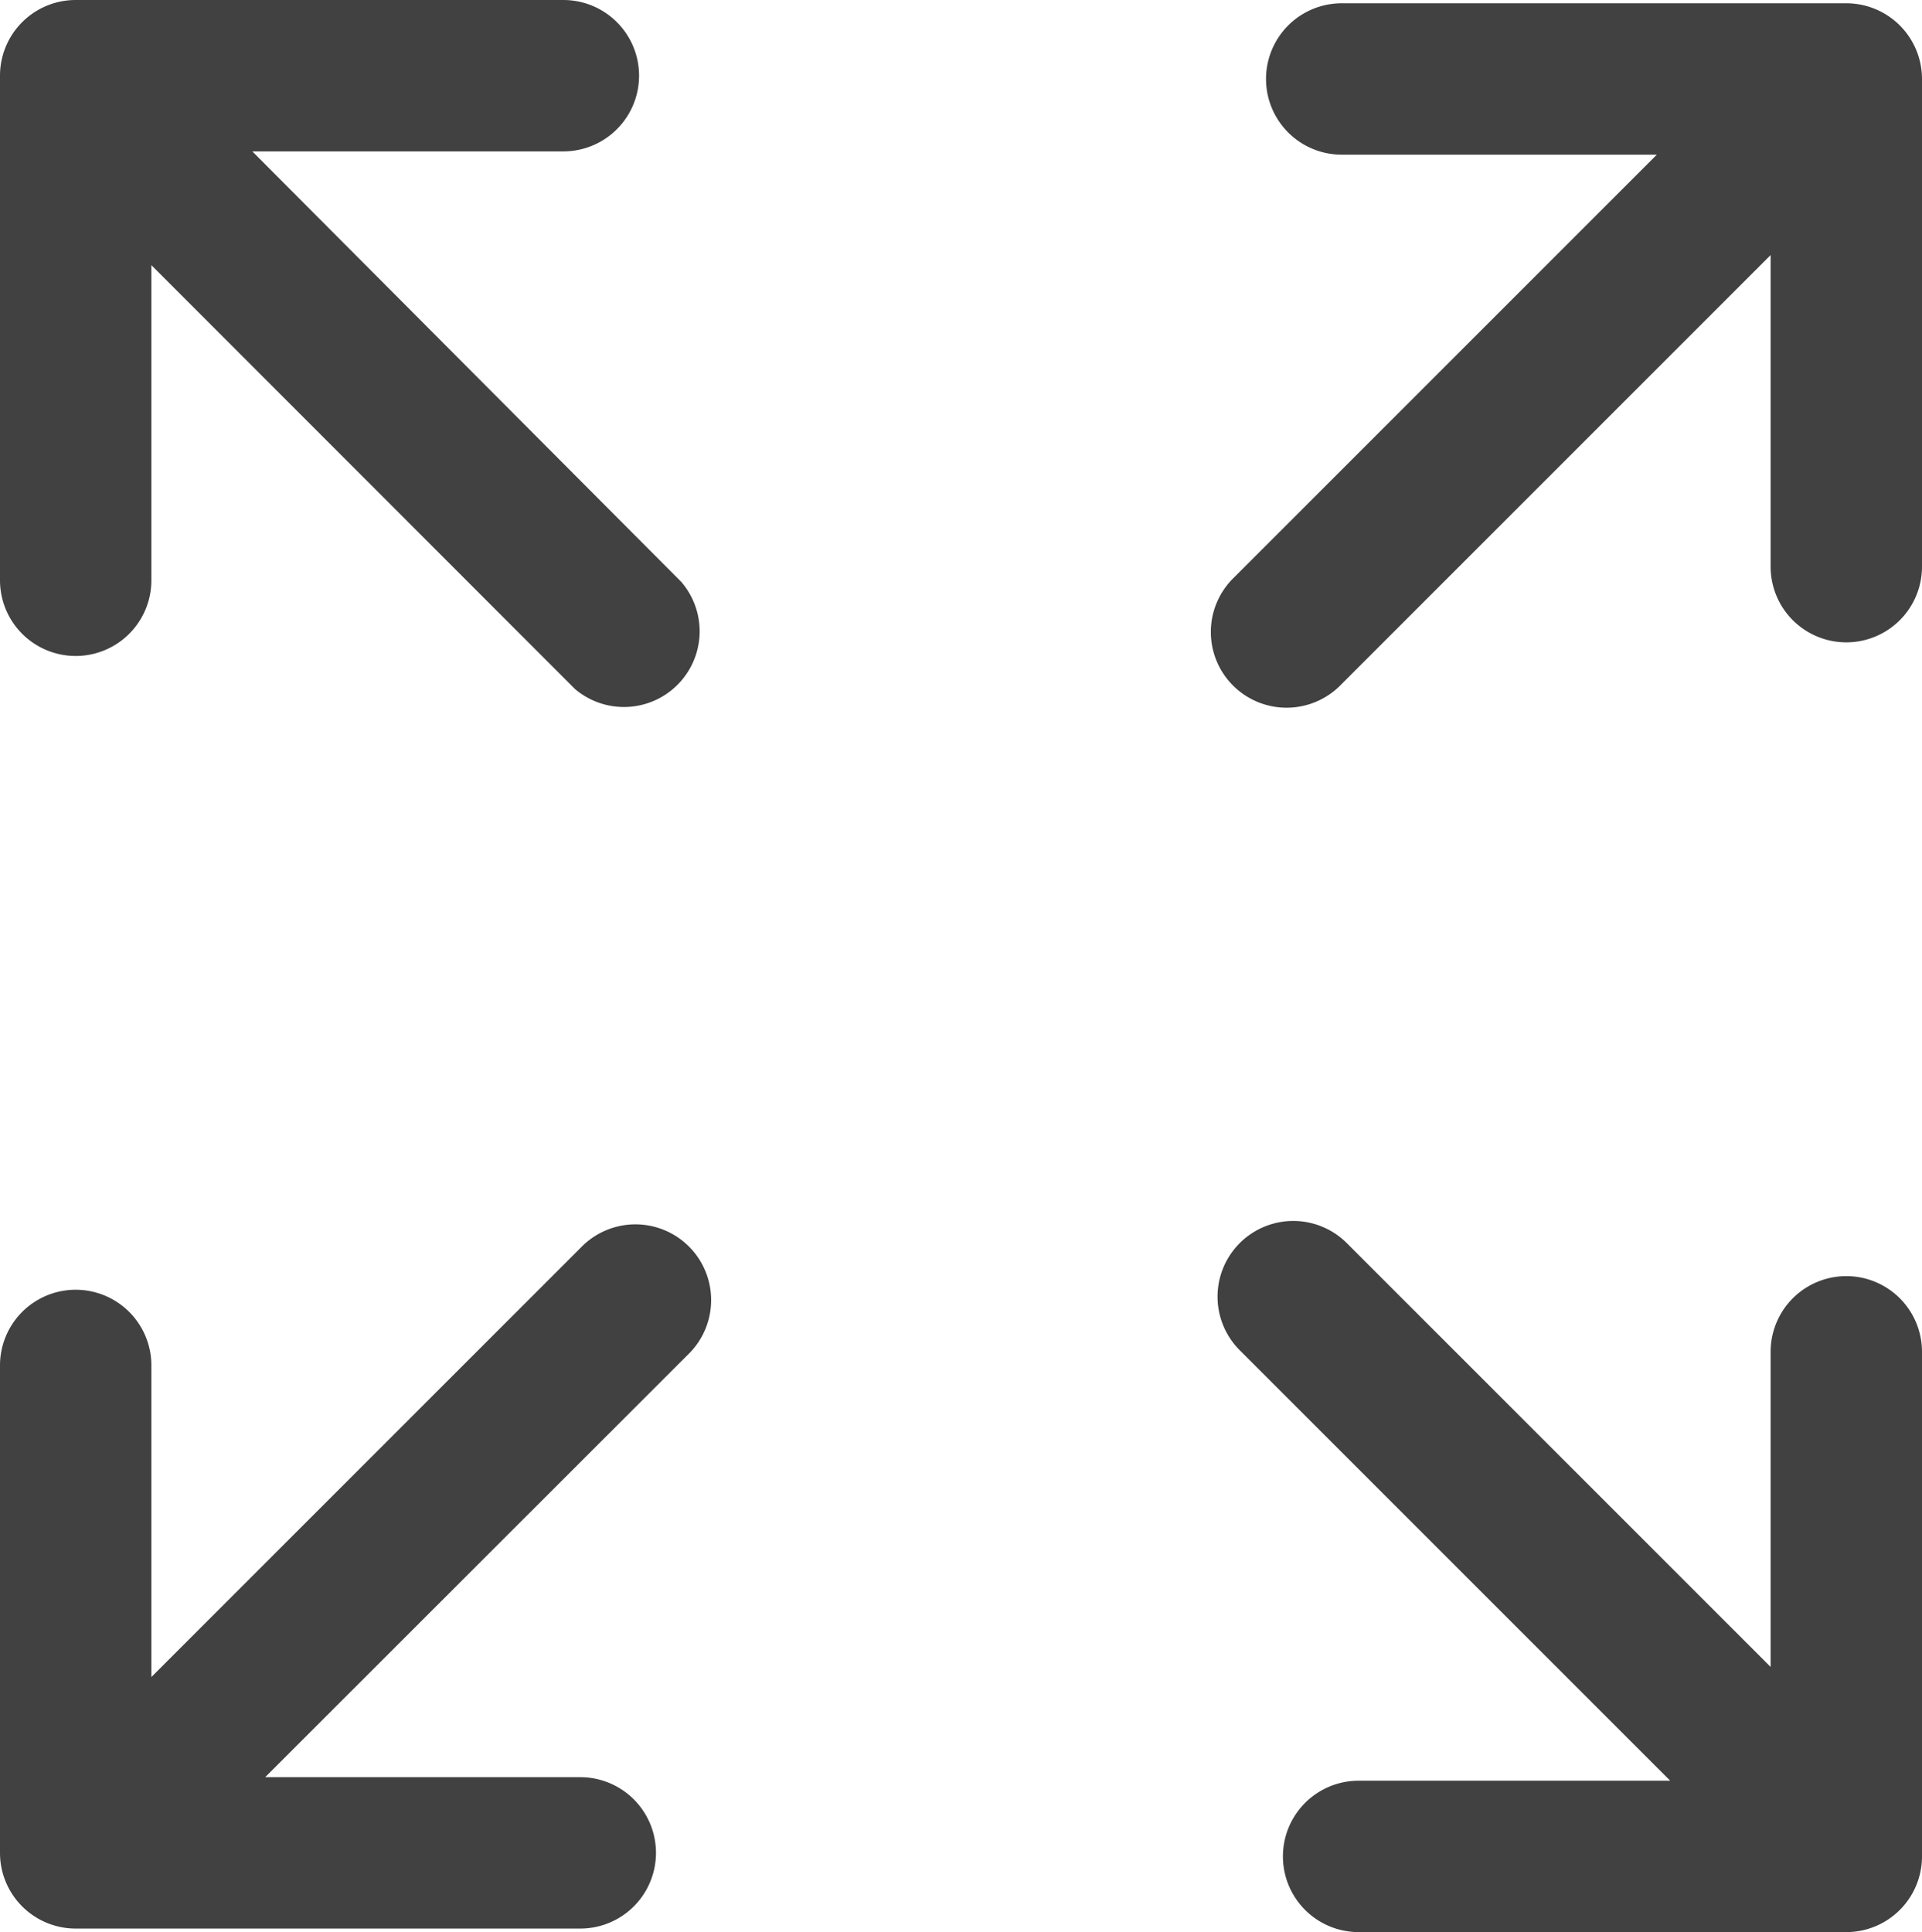
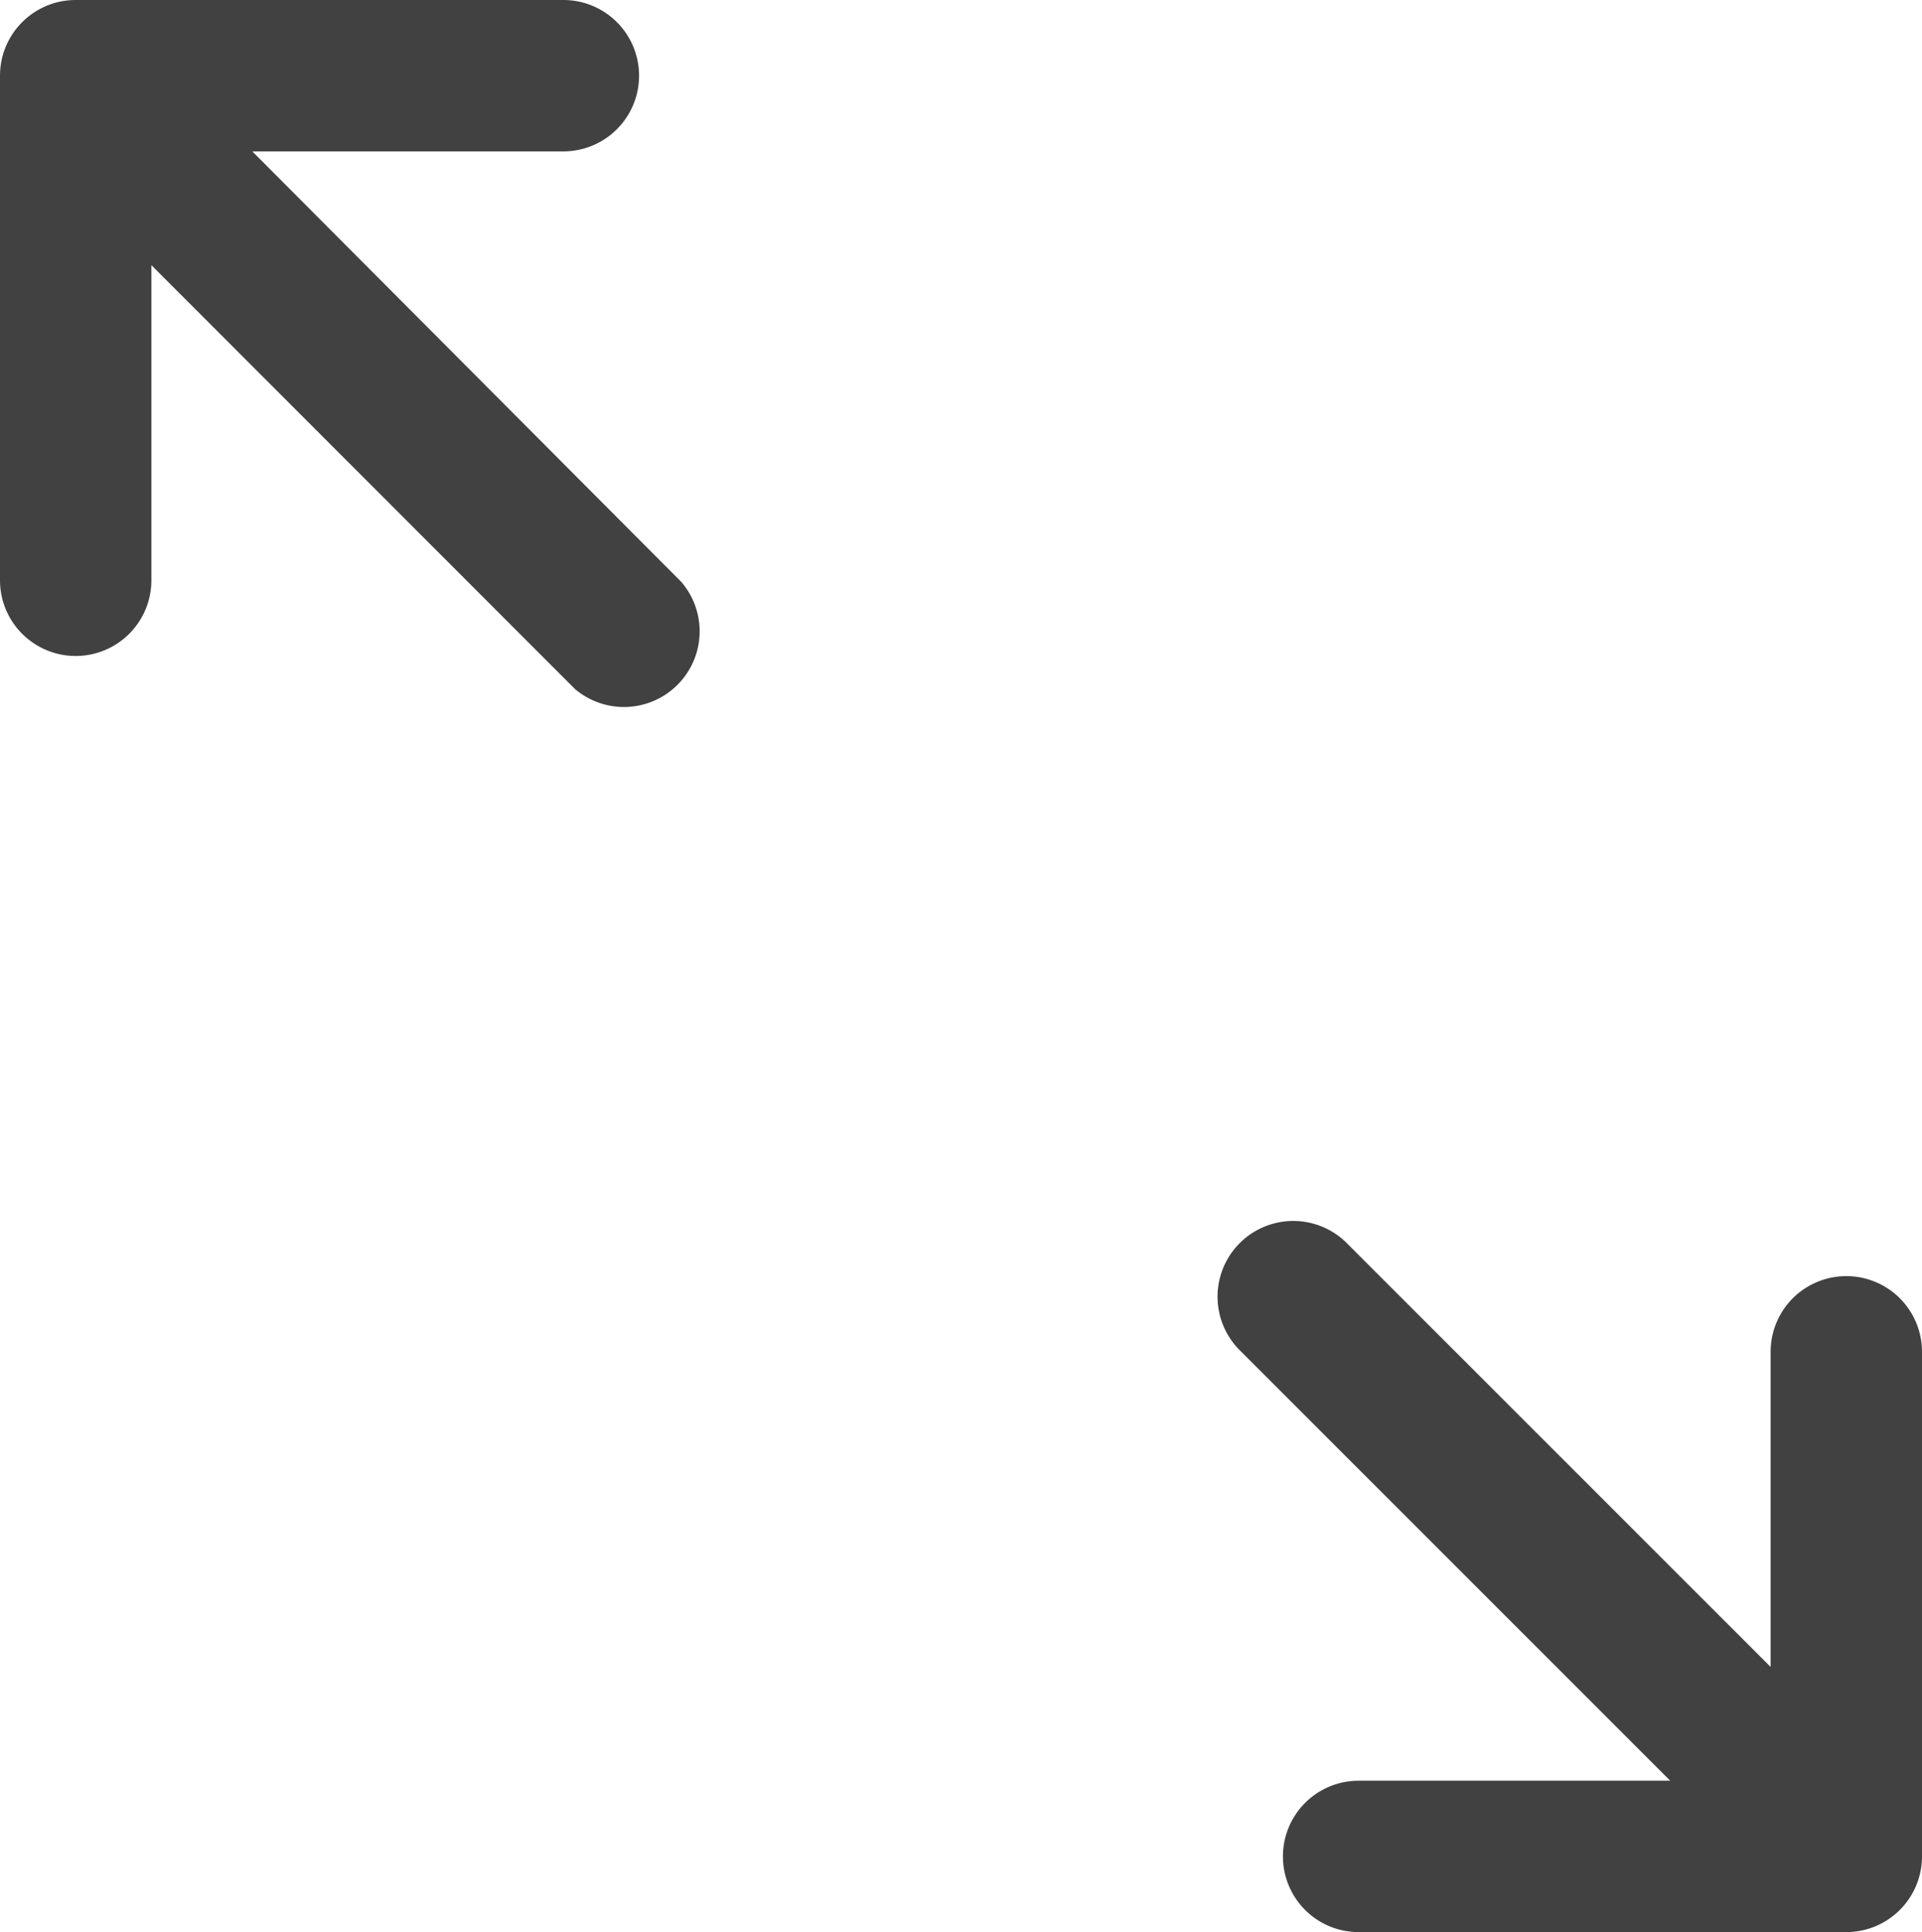
<svg xmlns="http://www.w3.org/2000/svg" viewBox="0 0 76.18 76.58" fill="#414141">
-   <path d="M73.18.13h-20a3,3,0,0,0,0,6H65.67l-16.8,16.8A3,3,0,0,0,51,28.05a3,3,0,0,0,2.12-.88L70.18,10.11V22.46a3,3,0,1,0,6,0V3.13A3,3,0,0,0,73.18.13Z" />
  <path d="M0,3V23a3,3,0,0,0,6,0V10.51l16.79,16.8A3,3,0,0,0,27,23.06L10,6H22.33a3,3,0,0,0,0-6H3A3,3,0,0,0,0,3Z" />
-   <path d="M3,76.44H23a3,3,0,0,0,0-6H10.51l16.8-16.79a3,3,0,0,0-4.25-4.24L6,66.47V54.12a3,3,0,0,0-6,0V73.44A3,3,0,0,0,3,76.44Z" />
  <path d="M76.18,73.58v-20a3,3,0,0,0-6,0V66.07l-16.8-16.8a3,3,0,0,0-4.24,4.25L66.2,70.58H53.85a3,3,0,0,0,0,6H73.18A3,3,0,0,0,76.18,73.58Z" />
</svg>